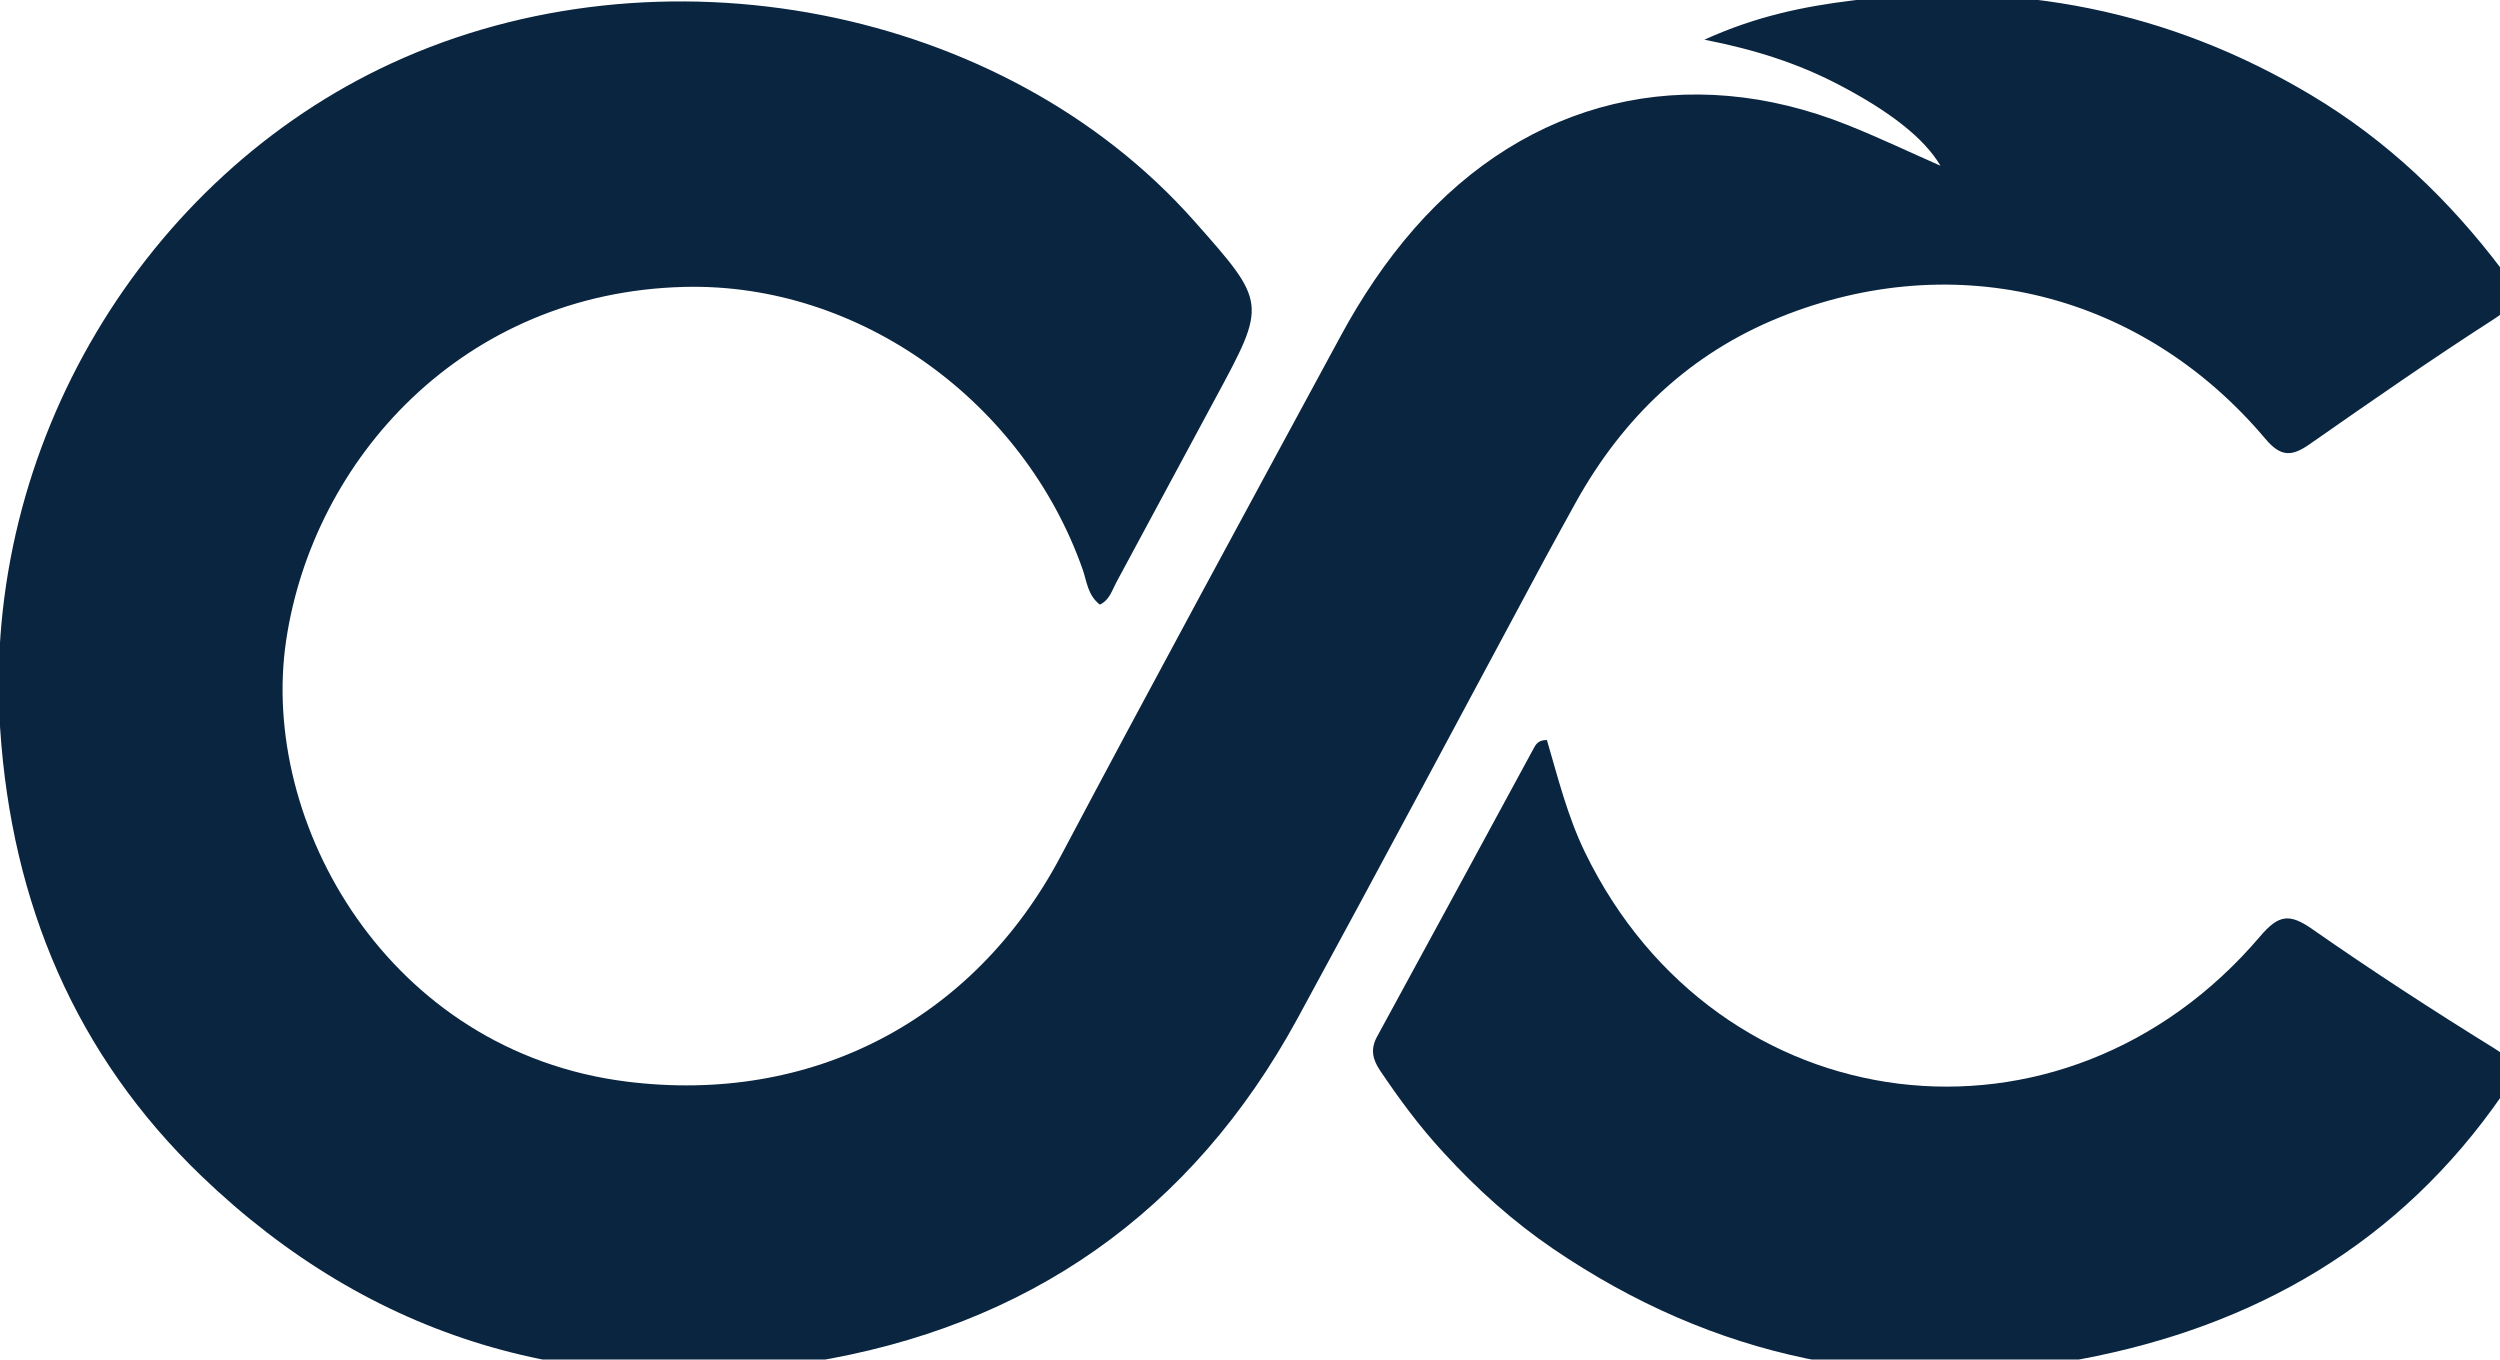
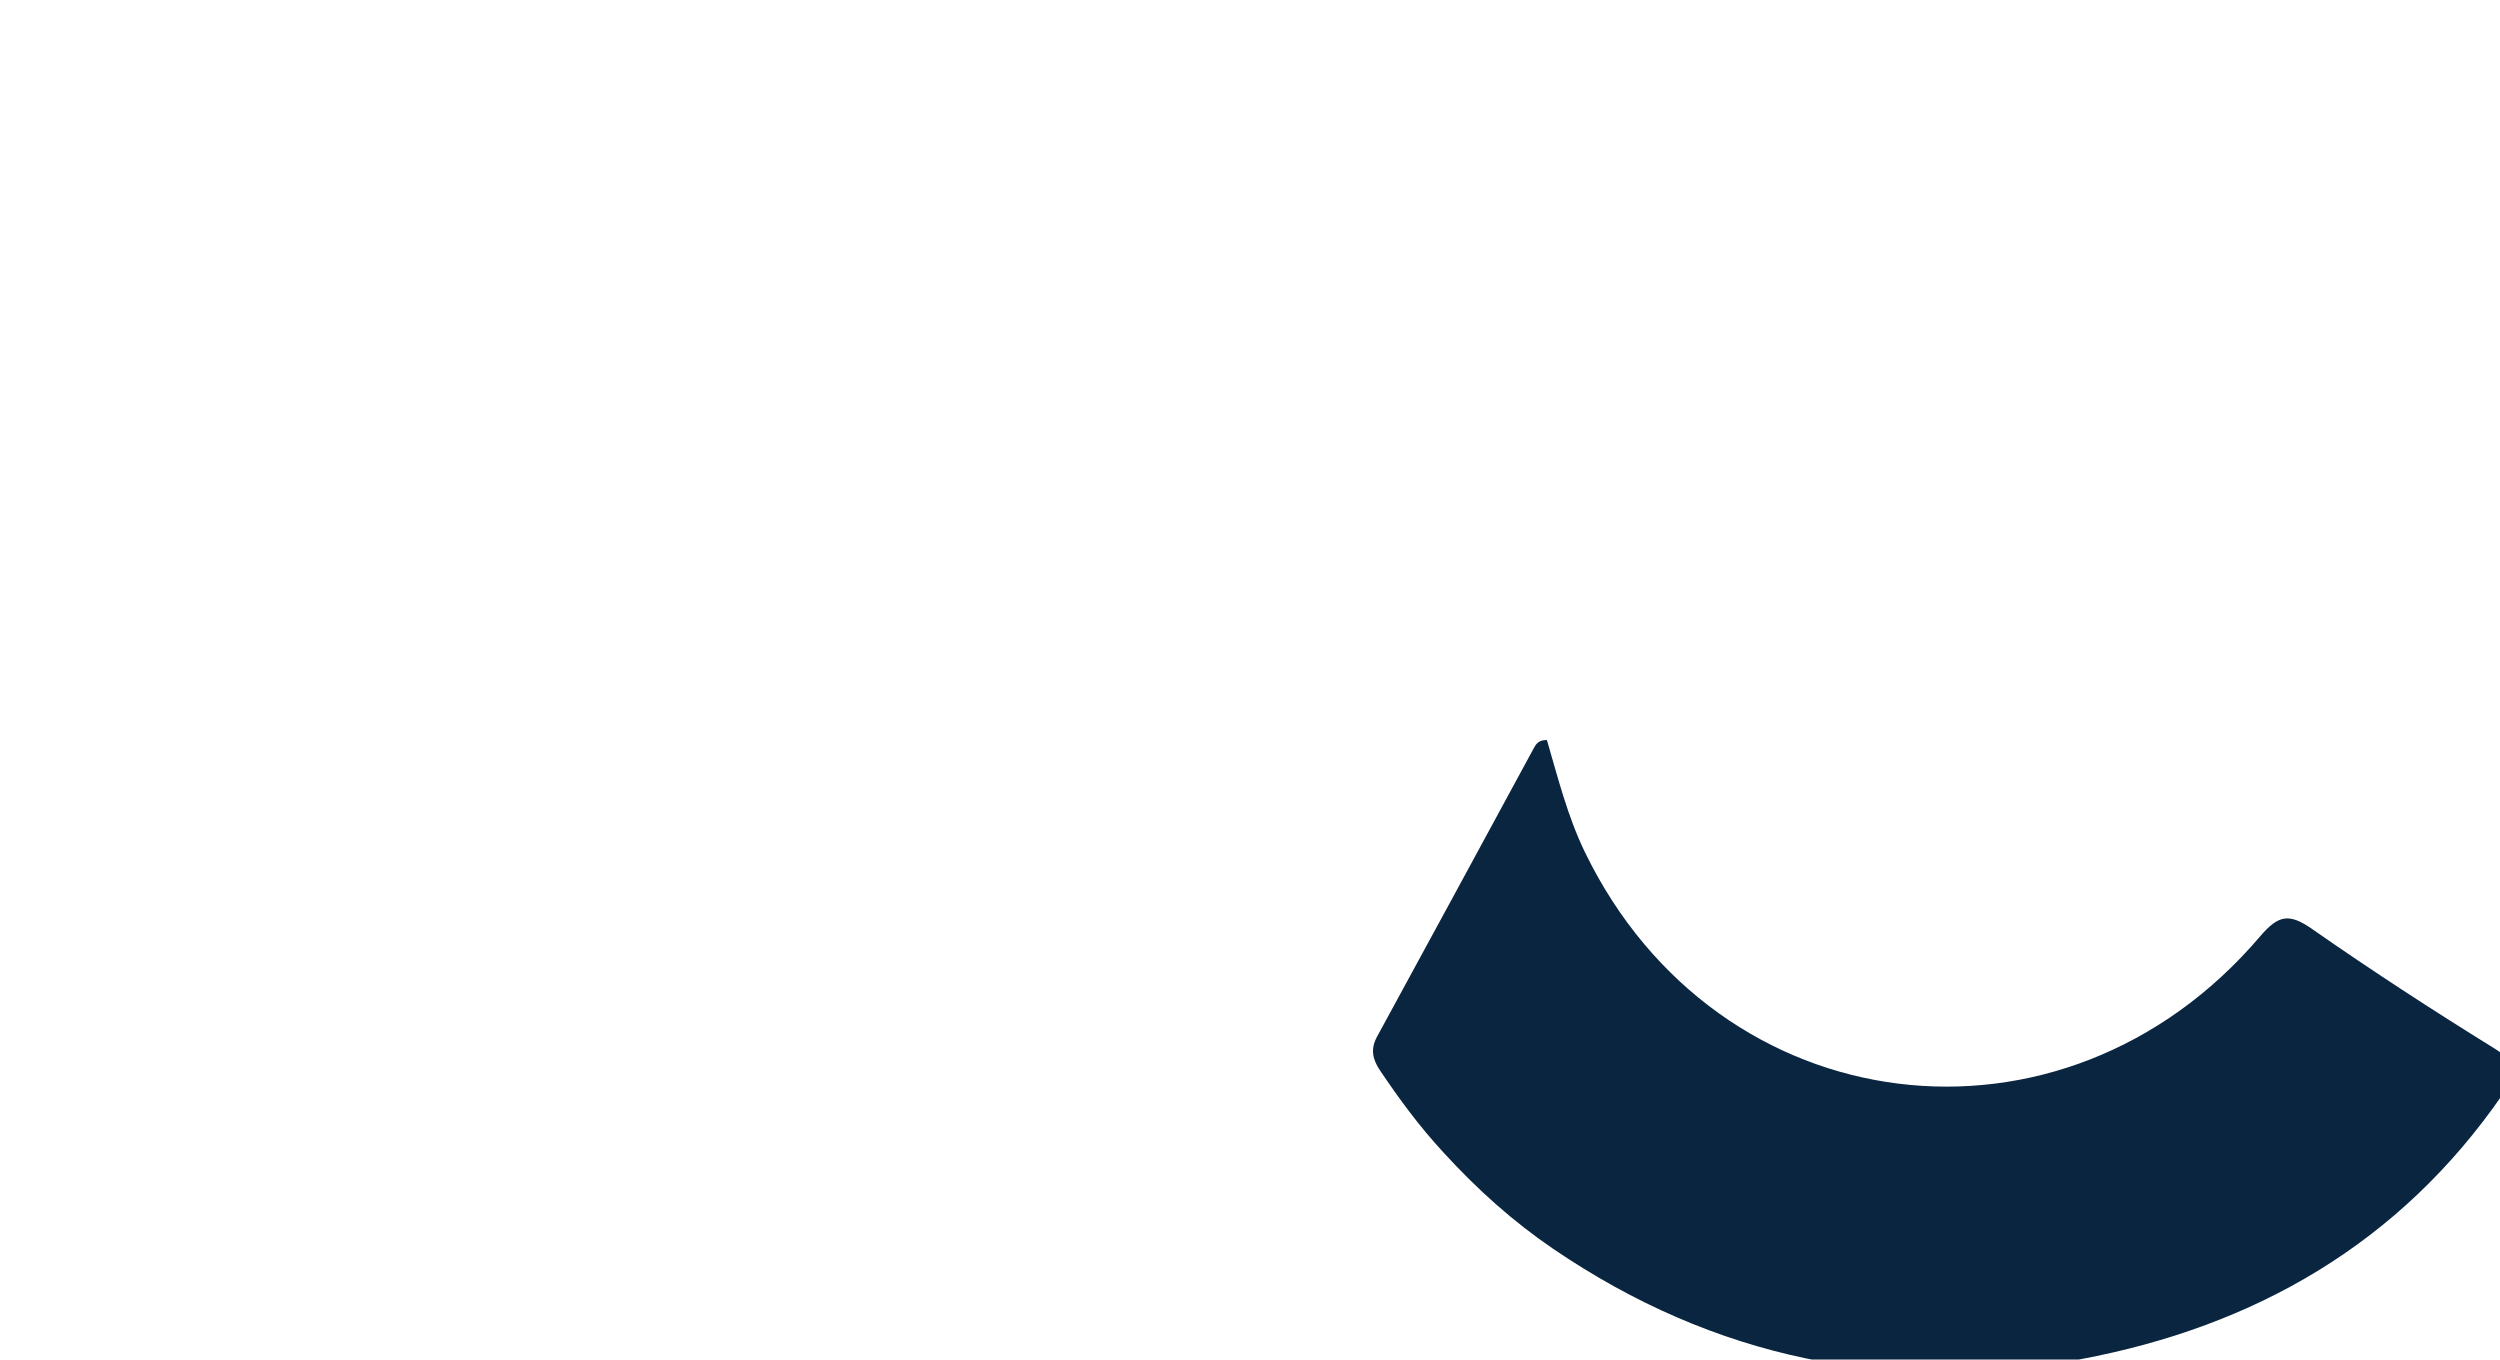
<svg xmlns="http://www.w3.org/2000/svg" version="1.1" id="Layer_1" x="0px" y="0px" width="100%" viewBox="283.5 394.8 441.7 240.2" enable-background="new 0 0 1024 1024" xml:space="preserve">
-   <path fill="#0A2540" opacity="1" stroke="none" d=" M556.494,493.435  C541.812,520.755 527.417,547.81 512.757,574.721  C494.054,609.052 465.085,629.254 426.654,635.461  C385.57,642.097 349.172,631.467 319.113,602.597  C296.87,581.234 285.545,554.374 283.52,523.431  C280.255,473.525 309.065,426.088 352.718,405.963  C399.999,384.166 460.78,395.825 494.469,433.821  C507.343,448.342 507.333,448.336 498.255,465.143  C492.398,475.987 486.583,486.854 480.728,497.7  C479.968,499.107 479.54,500.811 477.827,501.62  C475.666,499.975 475.525,497.511 474.784,495.404  C464.384,465.852 435.478,444.738 404.457,445.489  C365.185,446.439 338.816,476.049 334.059,507.939  C329.243,540.218 352.148,580.617 394.209,585.896  C426.825,589.99 455.491,575.171 470.889,546.106  C487.185,515.343 503.814,484.757 520.385,454.141  C524.037,447.395 528.294,440.996 533.358,435.207  C553.408,412.292 581.619,405.542 609.969,416.904  C615.521,419.129 620.934,421.701 626.345,424.084  C623.471,419.212 617.362,414.44 608.249,409.7  C601.192,406.029 593.708,403.59 584.635,401.812  C593.849,397.622 602.323,395.93 610.795,394.884  C639.637,391.322 666.782,396.637 691.857,411.614  C705.201,419.584 716.206,430.088 725.556,442.464  C728.328,446.133 728.52,448.352 724.223,451.116  C713.159,458.231 702.35,465.748 691.563,473.283  C688.412,475.484 686.471,475.563 683.748,472.332  C662.066,446.605 629.055,438.272 597.904,450.877  C582.069,457.284 570.264,468.554 561.961,483.474  C560.18,486.676 558.428,489.895 556.494,493.435 z" />
  <path fill="#0A2540" opacity="1" stroke="none" d=" M538.544,598.434  C534.223,593.756 530.688,588.924 527.334,583.945  C526.018,581.992 525.58,580.184 526.807,577.939  C536.067,560.991 545.248,544 554.467,527.03  C554.855,526.315 555.267,525.542 556.808,525.548  C558.747,532.156 560.443,539.026 563.551,545.419  C586.955,593.565 647.973,601.245 682.838,560.212  C686.118,556.352 688.048,556.176 692.04,558.962  C702.549,566.296 713.31,573.289 724.209,580.033  C728.287,582.557 728.231,584.442 725.671,588.156  C707.511,614.502 681.88,629.165 651.113,634.942  C617.571,641.239 586.292,634.766 557.911,615.438  C550.859,610.636 544.538,604.987 538.544,598.434 z" />
</svg>